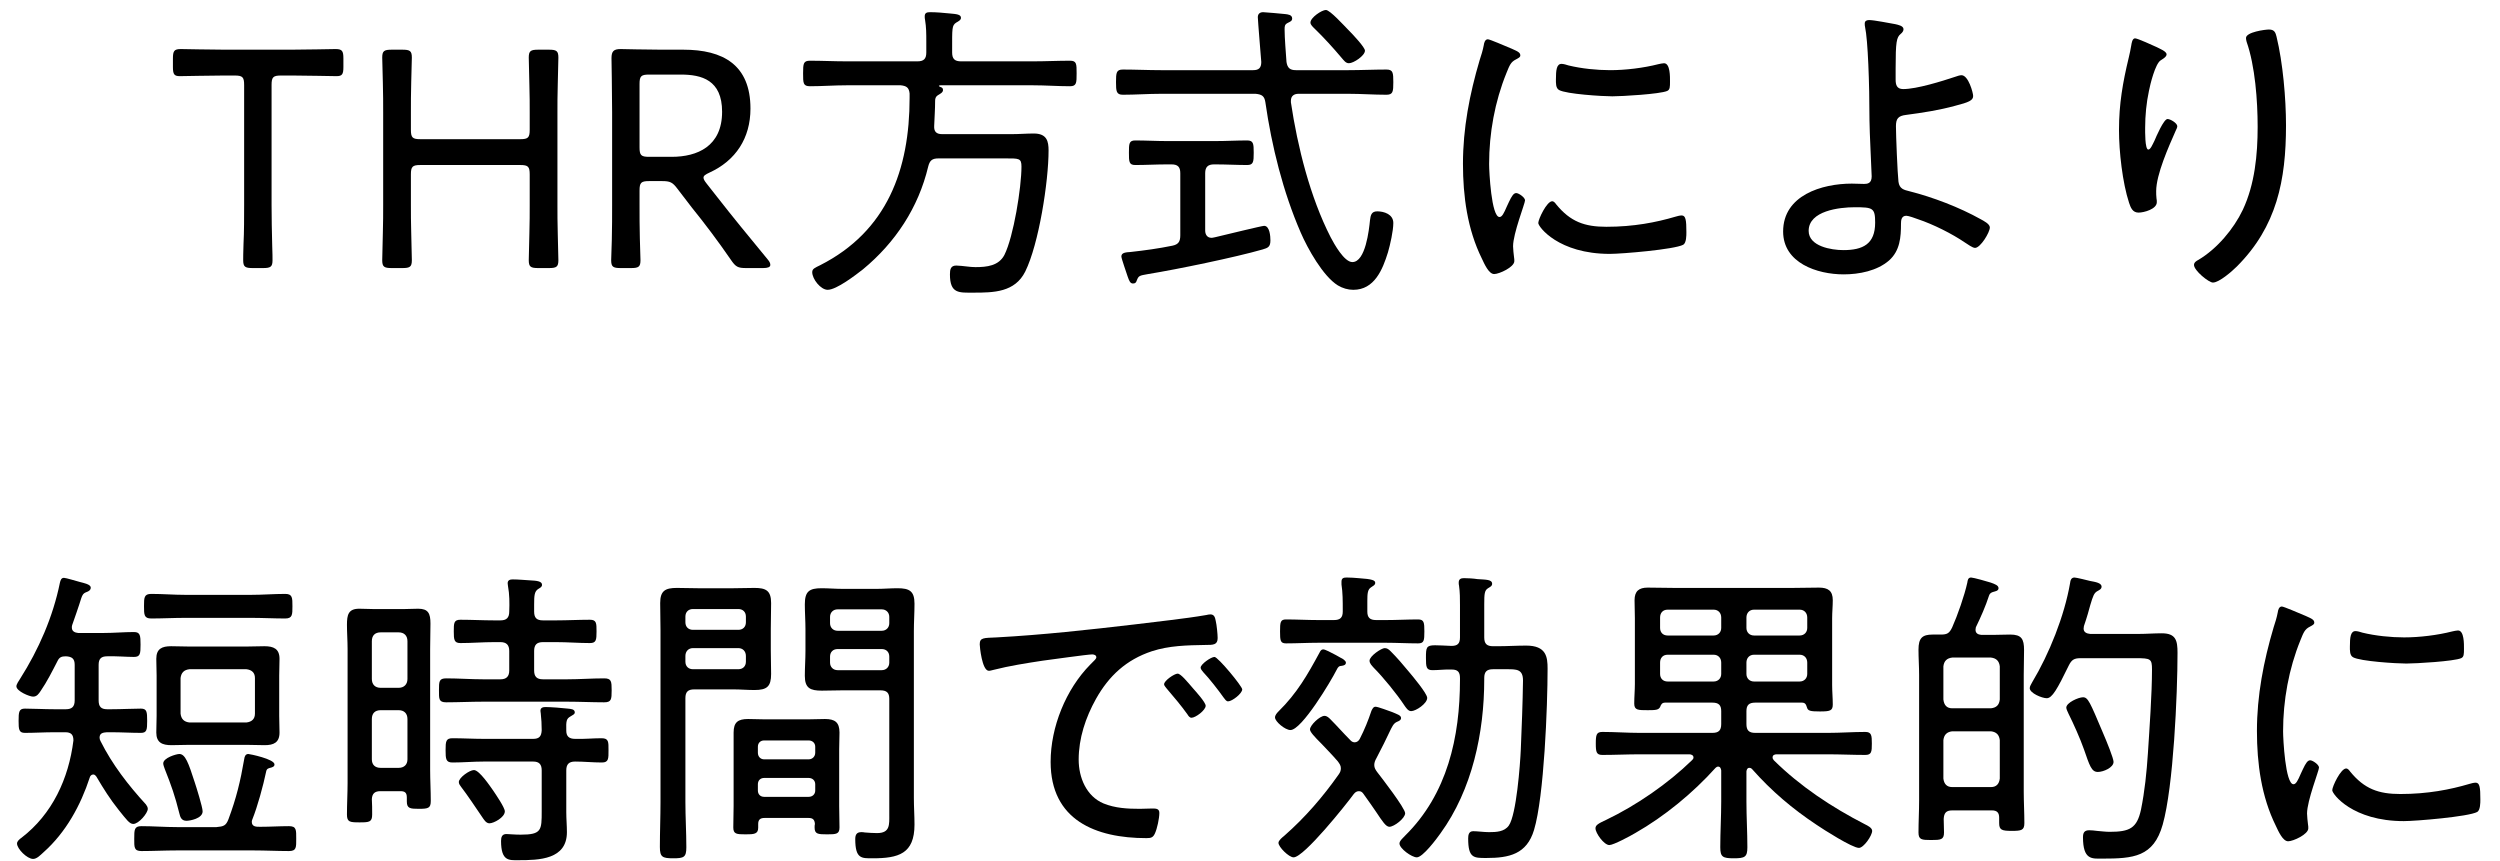
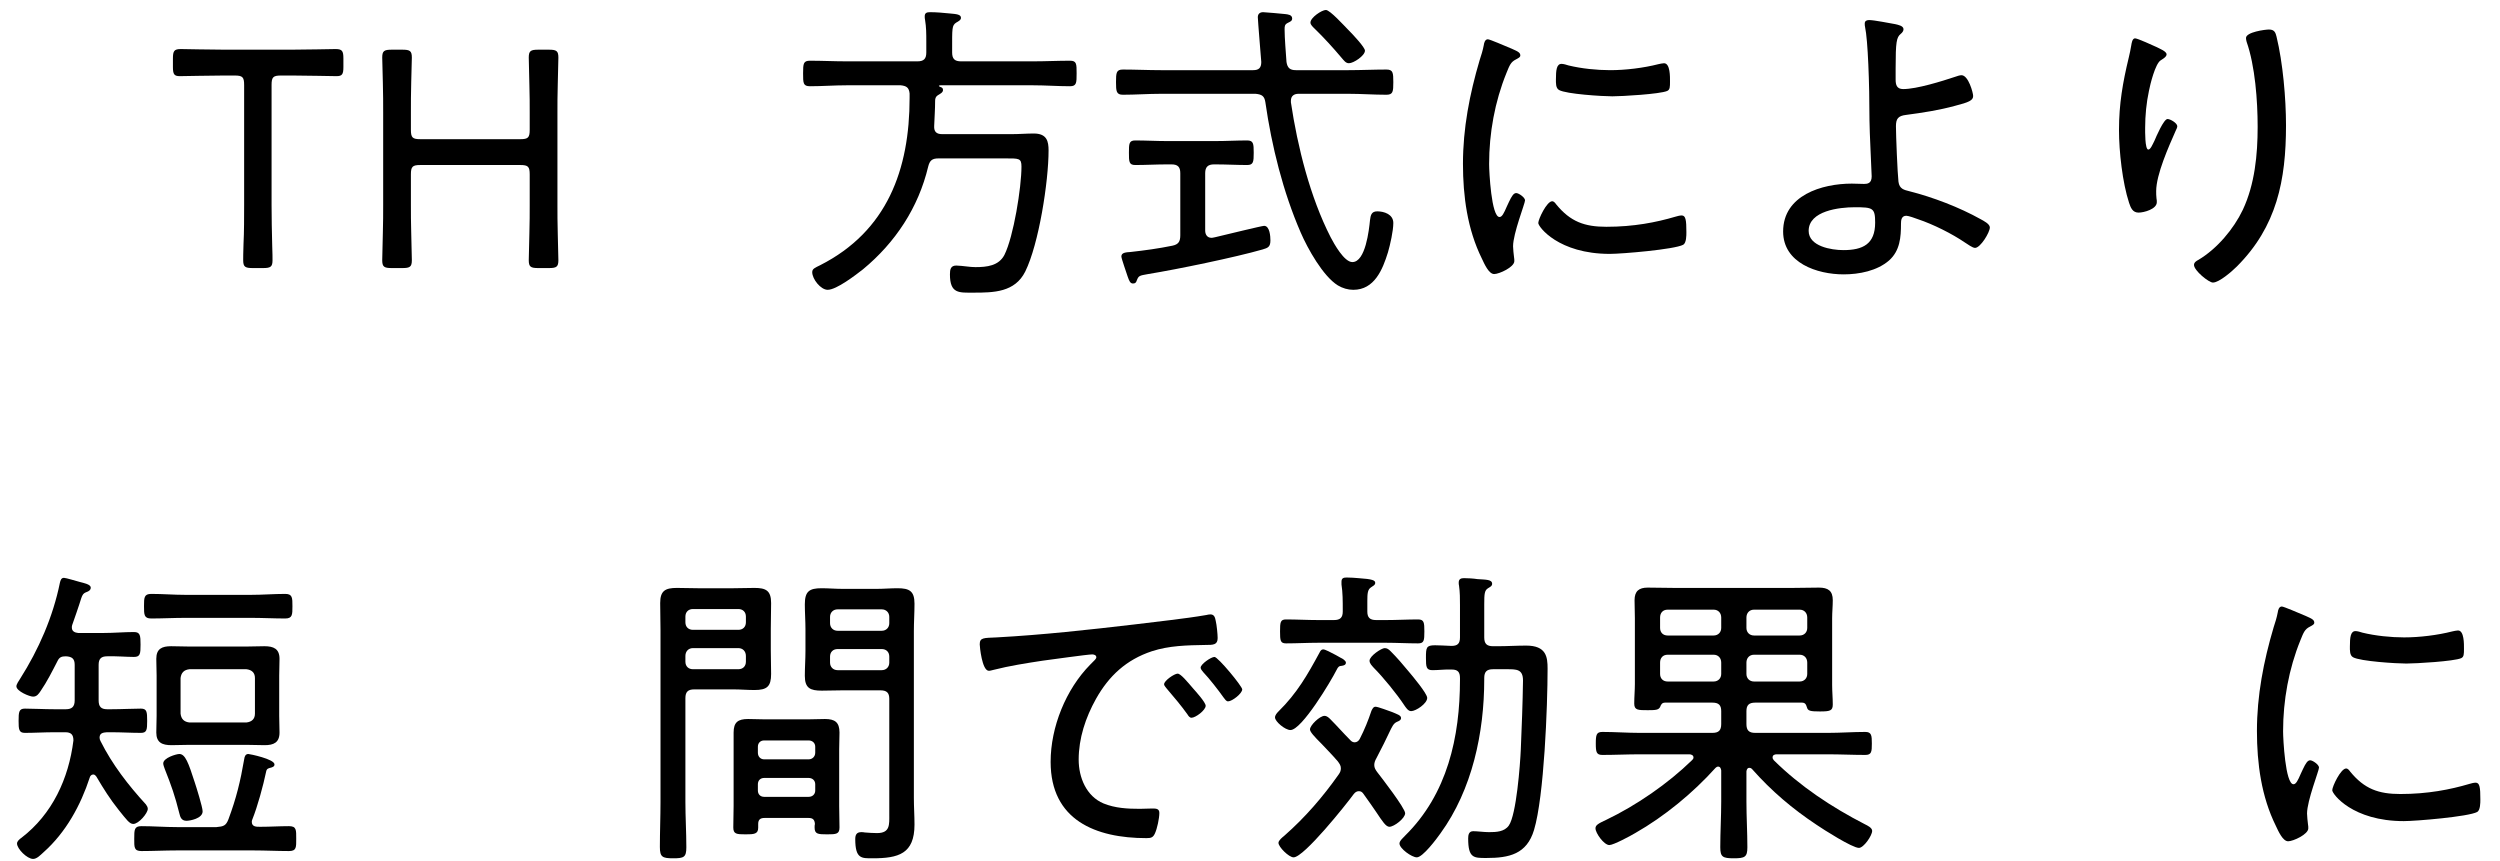
<svg xmlns="http://www.w3.org/2000/svg" width="119" height="41" viewBox="0 0 119 41" fill="none">
  <path d="M111.675 36.58C111.765 36.58 111.825 36.67 111.87 36.73C112.545 37.555 113.22 37.795 114.255 37.795C115.56 37.795 116.625 37.585 117.54 37.315C117.63 37.285 117.765 37.255 117.84 37.255C118.035 37.255 118.065 37.48 118.065 38.05C118.065 38.215 118.065 38.56 117.915 38.65C117.495 38.875 114.99 39.085 114.42 39.085C111.975 39.085 111.015 37.795 111.015 37.615C111.015 37.435 111.42 36.58 111.675 36.58ZM112.125 30.04C112.215 30.04 112.365 30.085 112.455 30.115C113.07 30.265 113.805 30.34 114.435 30.34C115.17 30.34 116.025 30.235 116.73 30.055C116.805 30.04 116.925 30.01 117 30.01C117.3 30.01 117.285 30.67 117.285 30.88C117.285 31.135 117.285 31.27 117.15 31.33C116.805 31.48 114.99 31.585 114.54 31.585C114.075 31.585 112.35 31.48 112.005 31.285C111.84 31.195 111.855 30.94 111.855 30.775C111.855 30.34 111.885 30.04 112.125 30.04ZM109.755 29.32C109.845 29.365 109.92 29.395 109.95 29.41C110.04 29.455 110.16 29.515 110.16 29.635C110.16 29.725 110.085 29.755 109.95 29.83C109.71 29.95 109.65 30.1 109.5 30.475C108.945 31.84 108.675 33.34 108.675 34.81C108.675 35.155 108.78 37.33 109.17 37.33C109.29 37.33 109.38 37.15 109.515 36.835C109.545 36.76 109.59 36.685 109.62 36.61C109.755 36.325 109.845 36.19 109.965 36.19C110.085 36.19 110.385 36.4 110.385 36.535C110.385 36.685 109.815 38.11 109.815 38.725C109.815 38.845 109.845 39.115 109.86 39.235C109.875 39.295 109.875 39.385 109.875 39.43C109.875 39.715 109.155 40.045 108.915 40.045C108.66 40.045 108.45 39.565 108.33 39.31C107.64 37.915 107.43 36.34 107.43 34.795C107.43 33.115 107.745 31.48 108.225 29.86C108.3 29.635 108.375 29.395 108.42 29.155C108.435 29.035 108.48 28.87 108.615 28.87C108.705 28.87 109.395 29.17 109.755 29.32Z" fill="black" />
-   <path d="M100.605 36.265C100.605 36.535 100.125 36.745 99.855 36.745C99.555 36.745 99.465 36.445 99.195 35.665C99.015 35.155 98.7 34.45 98.46 33.97C98.43 33.895 98.355 33.76 98.355 33.685C98.355 33.445 98.94 33.19 99.15 33.19C99.39 33.19 99.48 33.415 100.095 34.87C100.29 35.32 100.605 36.1 100.605 36.265ZM101.67 31.33H99.03C98.73 31.33 98.61 31.405 98.475 31.675C97.92 32.815 97.68 33.235 97.425 33.235C97.2 33.235 96.615 32.995 96.615 32.755C96.615 32.665 96.69 32.56 96.735 32.47C97.545 31.12 98.265 29.32 98.535 27.76C98.55 27.64 98.58 27.49 98.745 27.49C98.835 27.49 99.375 27.625 99.495 27.655C99.735 27.7 100.035 27.745 100.035 27.925C100.035 28.045 99.915 28.09 99.84 28.135C99.675 28.225 99.63 28.36 99.495 28.81C99.435 29.035 99.345 29.365 99.195 29.8C99.195 29.845 99.18 29.875 99.18 29.92C99.18 30.1 99.33 30.16 99.495 30.175H101.805C102.165 30.175 102.525 30.145 102.9 30.145C103.575 30.145 103.65 30.49 103.65 31.075C103.65 33.055 103.455 37.45 102.945 39.25C102.51 40.795 101.55 40.87 100.065 40.87C99.585 40.87 99.15 40.945 99.15 39.85C99.15 39.625 99.225 39.52 99.45 39.52C99.525 39.52 99.735 39.535 99.81 39.55C100.005 39.565 100.23 39.595 100.41 39.595C101.37 39.595 101.715 39.43 101.91 38.545C102.09 37.66 102.18 36.76 102.24 35.86C102.315 34.675 102.435 33.04 102.435 31.87C102.435 31.36 102.375 31.33 101.67 31.33ZM94.77 34.81H92.925C92.67 34.84 92.535 34.975 92.505 35.23V37.06C92.535 37.315 92.67 37.465 92.925 37.465H94.77C95.025 37.465 95.16 37.315 95.19 37.06V35.23C95.16 34.975 95.025 34.84 94.77 34.81ZM92.925 33.715H94.77C95.025 33.685 95.16 33.565 95.19 33.295V31.72C95.16 31.465 95.025 31.33 94.77 31.3H92.925C92.67 31.33 92.535 31.465 92.505 31.72V33.295C92.535 33.565 92.67 33.715 92.925 33.715ZM93.645 27.73C93.66 27.625 93.675 27.49 93.825 27.49C93.93 27.49 94.62 27.685 94.755 27.73C94.965 27.805 95.13 27.865 95.13 28C95.13 28.135 94.95 28.15 94.86 28.18C94.77 28.21 94.71 28.255 94.68 28.345C94.515 28.855 94.29 29.365 94.05 29.86C94.05 29.89 94.035 29.935 94.035 29.98C94.035 30.145 94.155 30.205 94.305 30.22H94.905C95.16 30.22 95.415 30.205 95.685 30.205C96.225 30.205 96.345 30.415 96.345 30.94C96.345 31.33 96.33 31.735 96.33 32.125V37.675C96.33 38.17 96.36 38.68 96.36 39.175C96.36 39.52 96.225 39.55 95.76 39.55C95.28 39.55 95.16 39.505 95.16 39.175V38.92C95.16 38.68 95.055 38.575 94.815 38.575H92.925C92.64 38.575 92.535 38.695 92.52 38.98C92.52 39.19 92.535 39.4 92.535 39.625C92.535 39.97 92.385 39.985 91.92 39.985C91.47 39.985 91.32 39.97 91.32 39.625C91.32 39.115 91.35 38.62 91.35 38.11V32.125C91.35 31.735 91.32 31.33 91.32 30.925C91.32 30.37 91.5 30.205 91.995 30.205H92.385C92.685 30.205 92.79 30.145 92.925 29.86C93.18 29.29 93.51 28.345 93.645 27.73Z" fill="black" />
  <path d="M83.13 31.54V32.08C83.13 32.29 83.28 32.44 83.49 32.44H85.665C85.875 32.44 86.025 32.29 86.025 32.08V31.54C86.025 31.315 85.875 31.165 85.665 31.165H83.49C83.28 31.165 83.13 31.315 83.13 31.54ZM81.57 31.165H79.38C79.155 31.165 79.02 31.315 79.02 31.54V32.08C79.02 32.29 79.155 32.44 79.38 32.44H81.57C81.78 32.44 81.93 32.29 81.93 32.08V31.54C81.93 31.315 81.78 31.165 81.57 31.165ZM83.49 30.25H85.665C85.875 30.25 86.025 30.1 86.025 29.89V29.395C86.025 29.17 85.875 29.02 85.665 29.02H83.49C83.28 29.02 83.13 29.17 83.13 29.395V29.89C83.13 30.1 83.28 30.25 83.49 30.25ZM81.93 29.89V29.395C81.93 29.17 81.78 29.02 81.57 29.02H79.38C79.155 29.02 79.02 29.17 79.02 29.395V29.89C79.02 30.1 79.155 30.25 79.38 30.25H81.57C81.78 30.25 81.93 30.1 81.93 29.89ZM81.51 33.445H79.26C79.11 33.445 79.065 33.535 79.02 33.655C78.945 33.79 78.825 33.805 78.435 33.805C77.97 33.805 77.79 33.805 77.79 33.49C77.79 33.175 77.82 32.86 77.82 32.56V29.425C77.82 29.14 77.805 28.855 77.805 28.57C77.805 28.135 78.015 27.97 78.435 27.97C78.855 27.97 79.275 27.985 79.695 27.985H85.335C85.755 27.985 86.175 27.97 86.58 27.97C87.015 27.97 87.24 28.12 87.24 28.57C87.24 28.855 87.21 29.14 87.21 29.425V32.605C87.21 32.92 87.24 33.22 87.24 33.535C87.24 33.835 87.105 33.865 86.625 33.865C86.16 33.865 86.055 33.835 86.01 33.67C85.965 33.52 85.92 33.445 85.77 33.445H83.55C83.25 33.445 83.13 33.565 83.13 33.85V34.465C83.13 34.765 83.25 34.885 83.55 34.885H87.015C87.6 34.885 88.2 34.84 88.785 34.84C89.085 34.84 89.1 35.005 89.1 35.395C89.1 35.785 89.085 35.935 88.785 35.935C88.2 35.935 87.6 35.905 87.015 35.905H84.57C84.48 35.905 84.375 35.935 84.375 36.055C84.375 36.115 84.405 36.145 84.435 36.19C85.695 37.435 87.195 38.425 88.77 39.235C88.89 39.295 89.115 39.4 89.115 39.55C89.115 39.775 88.71 40.36 88.485 40.36C88.17 40.36 86.805 39.49 86.475 39.265C85.32 38.5 84.315 37.645 83.4 36.61C83.355 36.565 83.325 36.55 83.265 36.55C83.175 36.55 83.145 36.625 83.13 36.715V38.155C83.13 38.875 83.175 39.61 83.175 40.33C83.175 40.795 83.055 40.855 82.53 40.855C82.005 40.855 81.885 40.795 81.885 40.33C81.885 39.61 81.93 38.875 81.93 38.155V36.67C81.915 36.58 81.885 36.49 81.78 36.49C81.735 36.49 81.69 36.52 81.66 36.55C80.58 37.75 79.23 38.86 77.835 39.655C77.61 39.79 76.8 40.225 76.605 40.225C76.35 40.225 75.945 39.655 75.945 39.43C75.945 39.28 76.065 39.205 76.455 39.025C77.895 38.335 79.395 37.3 80.535 36.19C80.58 36.145 80.61 36.115 80.61 36.055C80.61 35.95 80.505 35.905 80.415 35.905H78.045C77.46 35.905 76.875 35.935 76.275 35.935C75.99 35.935 75.96 35.8 75.96 35.395C75.96 34.975 75.99 34.84 76.275 34.84C76.875 34.84 77.46 34.885 78.045 34.885H81.51C81.81 34.885 81.93 34.765 81.93 34.465V33.85C81.93 33.565 81.81 33.445 81.51 33.445Z" fill="black" />
  <path d="M67.935 33.22C67.935 33.49 67.395 33.85 67.17 33.85C67.02 33.85 66.915 33.67 66.84 33.565C66.495 33.04 65.835 32.23 65.385 31.78C65.31 31.69 65.19 31.585 65.19 31.45C65.19 31.225 65.76 30.85 65.91 30.85C66.03 30.85 66.105 30.91 66.195 31C66.495 31.3 66.78 31.63 67.05 31.96C67.215 32.155 67.935 33.01 67.935 33.22ZM64.065 31.54C64.065 31.645 63.975 31.675 63.885 31.69C63.735 31.705 63.705 31.72 63.615 31.9C63.36 32.41 61.965 34.75 61.425 34.75C61.17 34.75 60.69 34.345 60.69 34.15C60.69 34.045 60.78 33.94 60.855 33.865C61.74 32.995 62.235 32.125 62.82 31.045C62.85 30.985 62.895 30.91 62.985 30.91C63.075 30.91 63.36 31.06 63.585 31.18C63.69 31.24 63.78 31.285 63.825 31.315C63.9 31.345 64.065 31.45 64.065 31.54ZM65.505 29.515H65.97C66.48 29.515 66.99 29.485 67.5 29.485C67.785 29.485 67.8 29.635 67.8 30.055C67.8 30.49 67.785 30.625 67.5 30.625C66.99 30.625 66.48 30.595 65.97 30.595H62.76C62.235 30.595 61.725 30.625 61.215 30.625C60.945 30.625 60.93 30.49 60.93 30.055C60.93 29.62 60.945 29.485 61.215 29.485C61.725 29.485 62.235 29.515 62.76 29.515H63.495C63.795 29.515 63.915 29.395 63.915 29.11V29.005C63.915 28.615 63.915 28.21 63.855 27.82V27.685C63.855 27.505 63.975 27.49 64.11 27.49C64.275 27.49 64.5 27.505 64.665 27.52C65.34 27.565 65.46 27.625 65.46 27.745C65.46 27.85 65.37 27.88 65.265 27.955C65.1 28.06 65.085 28.24 65.085 28.615V29.11C65.085 29.395 65.205 29.515 65.505 29.515ZM65.52 36.085C65.46 36.19 65.415 36.295 65.415 36.415C65.415 36.55 65.475 36.64 65.55 36.745C65.76 37.015 66.885 38.47 66.885 38.71C66.885 38.95 66.36 39.355 66.135 39.355C65.97 39.355 65.805 39.1 65.505 38.65C65.34 38.41 65.145 38.125 64.905 37.795C64.845 37.705 64.785 37.66 64.68 37.66C64.575 37.66 64.5 37.72 64.44 37.795C64.08 38.29 62.07 40.81 61.575 40.81C61.35 40.81 60.855 40.315 60.855 40.12C60.855 40 61.05 39.85 61.14 39.775C62.13 38.905 62.97 37.93 63.72 36.865C63.795 36.76 63.825 36.685 63.825 36.565C63.825 36.43 63.75 36.34 63.675 36.235C63.39 35.905 63.12 35.635 62.91 35.41C62.565 35.065 62.355 34.84 62.355 34.72C62.355 34.525 62.82 34.075 63.045 34.075C63.165 34.075 63.255 34.165 63.33 34.24C63.645 34.555 63.945 34.9 64.26 35.215C64.32 35.29 64.395 35.335 64.485 35.335C64.59 35.335 64.68 35.26 64.725 35.17C64.95 34.735 65.13 34.285 65.28 33.835C65.325 33.745 65.37 33.64 65.475 33.64C65.595 33.64 66.135 33.85 66.27 33.895C66.51 34 66.69 34.045 66.69 34.18C66.69 34.285 66.57 34.33 66.495 34.36C66.33 34.435 66.27 34.57 66.105 34.915C65.985 35.17 65.805 35.545 65.52 36.085ZM71.73 31.855H71.07C70.77 31.855 70.65 31.975 70.65 32.275V32.335C70.65 34.87 70.08 37.585 68.565 39.67C68.385 39.925 67.725 40.81 67.44 40.81C67.2 40.81 66.615 40.39 66.615 40.15C66.615 40.015 66.81 39.865 66.885 39.775C68.895 37.795 69.495 35.08 69.495 32.35V32.275C69.495 31.99 69.39 31.87 69.105 31.87C68.805 31.855 68.49 31.9 68.19 31.9C67.89 31.9 67.875 31.75 67.875 31.315C67.875 30.82 67.89 30.715 68.31 30.715C68.49 30.715 68.745 30.73 69.09 30.745C69.375 30.745 69.495 30.64 69.495 30.34V28.81C69.495 28.495 69.495 28.195 69.45 27.88C69.435 27.835 69.435 27.775 69.435 27.73C69.435 27.55 69.555 27.52 69.69 27.52C69.855 27.52 70.14 27.535 70.32 27.565C70.74 27.595 71.025 27.58 71.025 27.79C71.025 27.895 70.95 27.925 70.83 28C70.665 28.105 70.65 28.255 70.65 28.765V30.34C70.65 30.64 70.77 30.76 71.07 30.76H71.295C71.745 30.76 72.195 30.73 72.645 30.73C73.605 30.73 73.665 31.27 73.665 31.825C73.665 33.61 73.5 37.915 73.02 39.505C72.675 40.66 71.835 40.84 70.755 40.84C70.155 40.84 69.885 40.855 69.885 39.91C69.885 39.745 69.915 39.565 70.125 39.565C70.32 39.565 70.635 39.61 70.875 39.61C71.22 39.61 71.61 39.595 71.82 39.295C72.18 38.785 72.36 36.385 72.39 35.68C72.435 34.585 72.48 33.49 72.495 32.395C72.495 31.855 72.195 31.855 71.73 31.855Z" fill="black" />
  <path d="M46.635 30.67C46.635 30.34 46.83 30.37 47.445 30.34C49.635 30.22 51.81 29.98 53.985 29.725C55.05 29.59 56.385 29.455 57.42 29.275C57.48 29.26 57.555 29.245 57.615 29.245C57.81 29.245 57.84 29.41 57.87 29.56C57.915 29.74 57.96 30.19 57.96 30.37C57.96 30.7 57.75 30.7 57.375 30.7C56.505 30.715 55.65 30.73 54.825 31C53.61 31.405 52.785 32.17 52.17 33.265C51.675 34.15 51.345 35.14 51.345 36.16C51.345 37 51.705 37.9 52.53 38.245C53.085 38.47 53.67 38.5 54.255 38.5C54.45 38.5 54.66 38.485 54.84 38.485C55.02 38.485 55.185 38.485 55.185 38.695C55.185 38.95 55.08 39.445 54.975 39.67C54.885 39.865 54.795 39.895 54.57 39.895C52.155 39.895 50.01 39.04 50.01 36.265C50.01 34.615 50.73 32.815 51.9 31.63C52.11 31.42 52.185 31.36 52.185 31.285C52.185 31.18 52.065 31.15 51.99 31.15C51.765 31.15 49.98 31.405 49.62 31.45C48.84 31.57 48.06 31.69 47.295 31.885C47.22 31.9 47.145 31.93 47.07 31.93C46.74 31.93 46.635 30.76 46.635 30.67ZM57.81 31.27C57.975 31.27 59.13 32.665 59.13 32.815C59.13 33.01 58.65 33.385 58.455 33.385C58.365 33.385 58.305 33.28 58.245 33.205C57.99 32.845 57.57 32.305 57.27 31.99C57.225 31.93 57.15 31.855 57.15 31.78C57.15 31.615 57.645 31.27 57.81 31.27ZM56.055 32.065C56.205 32.065 56.52 32.455 56.805 32.785C56.91 32.905 57.39 33.43 57.39 33.595C57.39 33.805 56.91 34.165 56.715 34.165C56.625 34.165 56.565 34.075 56.52 34C56.22 33.58 55.875 33.175 55.53 32.77C55.5 32.725 55.41 32.635 55.41 32.575C55.41 32.395 55.905 32.065 56.055 32.065Z" fill="black" />
  <path d="M39.51 31.255V31.54C39.51 31.75 39.66 31.9 39.87 31.9H41.97C42.18 31.9 42.33 31.75 42.33 31.54V31.255C42.33 31.03 42.18 30.895 41.97 30.895H39.87C39.66 30.895 39.51 31.03 39.51 31.255ZM41.97 29.005H39.87C39.66 29.005 39.51 29.155 39.51 29.365V29.665C39.51 29.875 39.66 30.025 39.87 30.025H41.97C42.18 30.025 42.33 29.875 42.33 29.665V29.365C42.33 29.155 42.18 29.005 41.97 29.005ZM41.91 32.86H40.095C39.765 32.86 39.45 32.875 39.12 32.875C38.565 32.875 38.31 32.755 38.31 32.17C38.31 31.765 38.34 31.375 38.34 30.985V29.95C38.34 29.56 38.31 29.155 38.31 28.765C38.31 28.15 38.52 28 39.105 28C39.435 28 39.765 28.03 40.095 28.03H41.745C42.075 28.03 42.39 28 42.72 28C43.29 28 43.53 28.135 43.53 28.735C43.53 29.17 43.5 29.605 43.5 30.04V37.99C43.5 38.41 43.53 38.83 43.53 39.25C43.53 40.645 42.765 40.855 41.535 40.855C41.01 40.855 40.71 40.885 40.71 39.94C40.71 39.745 40.77 39.61 40.995 39.61C41.04 39.61 41.115 39.61 41.16 39.625C41.34 39.64 41.565 39.655 41.745 39.655C42.375 39.655 42.33 39.25 42.33 38.77V33.265C42.33 32.98 42.21 32.86 41.91 32.86ZM32.625 31.225V31.495C32.625 31.72 32.775 31.855 32.985 31.855H35.145C35.355 31.855 35.505 31.72 35.505 31.495V31.225C35.505 31 35.355 30.85 35.145 30.85H32.985C32.775 30.85 32.625 31 32.625 31.225ZM35.145 28.99H32.985C32.775 28.99 32.625 29.125 32.625 29.35V29.62C32.625 29.845 32.775 29.98 32.985 29.98H35.145C35.355 29.98 35.505 29.845 35.505 29.62V29.35C35.505 29.125 35.355 28.99 35.145 28.99ZM32.625 33.235V38.17C32.625 38.89 32.67 39.61 32.67 40.33C32.67 40.81 32.55 40.855 32.04 40.855C31.53 40.855 31.41 40.795 31.41 40.315C31.41 39.595 31.44 38.89 31.44 38.17V30.01C31.44 29.575 31.425 29.14 31.425 28.705C31.425 28.12 31.665 27.985 32.22 27.985C32.55 27.985 32.88 28 33.21 28H34.92C35.25 28 35.58 27.985 35.91 27.985C36.45 27.985 36.705 28.105 36.705 28.705C36.705 29.11 36.69 29.515 36.69 29.935V30.94C36.69 31.33 36.705 31.705 36.705 32.08C36.705 32.68 36.51 32.845 35.91 32.845C35.58 32.845 35.25 32.815 34.92 32.815H33.045C32.745 32.815 32.625 32.935 32.625 33.235ZM36.075 37.33V37.63C36.075 37.81 36.195 37.93 36.375 37.93H38.49C38.67 37.93 38.805 37.81 38.805 37.63V37.33C38.805 37.15 38.67 37.03 38.49 37.03H36.375C36.195 37.03 36.075 37.15 36.075 37.33ZM36.375 36.145H38.49C38.67 36.145 38.805 36.01 38.805 35.83V35.545C38.805 35.365 38.67 35.245 38.49 35.245H36.375C36.195 35.245 36.075 35.365 36.075 35.545V35.83C36.075 36.01 36.195 36.145 36.375 36.145ZM38.49 38.935H36.39C36.195 38.935 36.09 39.01 36.09 39.22V39.4C36.09 39.7 35.895 39.715 35.49 39.715C35.055 39.715 34.905 39.7 34.905 39.385C34.905 39.04 34.92 38.695 34.92 38.365V34.87C34.92 34.375 35.13 34.225 35.61 34.225C35.865 34.225 36.105 34.24 36.36 34.24H38.505C38.76 34.24 39.015 34.225 39.27 34.225C39.735 34.225 39.96 34.375 39.96 34.87C39.96 35.14 39.945 35.395 39.945 35.665V38.365C39.945 38.695 39.96 39.04 39.96 39.385C39.96 39.7 39.81 39.715 39.375 39.715C38.925 39.715 38.775 39.7 38.775 39.385C38.775 39.325 38.775 39.265 38.79 39.22C38.775 39.01 38.685 38.935 38.49 38.935Z" fill="black" />
-   <path d="M24.03 38.62C24.03 38.905 23.505 39.19 23.295 39.19C23.13 39.19 23.025 38.995 22.95 38.89C22.665 38.47 22.245 37.84 21.945 37.45C21.9 37.39 21.84 37.315 21.84 37.225C21.84 37.015 22.35 36.655 22.56 36.655C22.815 36.655 23.325 37.42 23.475 37.63C23.595 37.81 24.03 38.44 24.03 38.62ZM26.955 34.78C26.955 35.05 27.09 35.17 27.375 35.17C27.795 35.185 28.215 35.14 28.635 35.14C28.98 35.14 28.965 35.32 28.965 35.71C28.965 36.1 28.98 36.295 28.65 36.295C28.23 36.295 27.795 36.25 27.375 36.25C27.075 36.25 26.955 36.385 26.955 36.67V38.665C26.955 38.98 26.985 39.295 26.985 39.61C26.985 40.915 25.665 40.945 24.675 40.945C24.24 40.945 23.85 41.005 23.85 40.03C23.85 39.85 23.895 39.7 24.105 39.7C24.21 39.7 24.48 39.73 24.78 39.73C25.785 39.73 25.785 39.52 25.785 38.605V36.67C25.785 36.385 25.665 36.25 25.38 36.25H23.025C22.53 36.25 22.035 36.295 21.54 36.295C21.225 36.295 21.21 36.13 21.21 35.71C21.21 35.29 21.225 35.14 21.54 35.14C22.035 35.14 22.53 35.17 23.025 35.17H25.38C25.665 35.17 25.77 35.05 25.785 34.765C25.785 34.48 25.77 34.225 25.74 33.955C25.74 33.925 25.725 33.88 25.725 33.835C25.725 33.685 25.845 33.655 25.965 33.655C26.205 33.655 26.79 33.7 27.03 33.73C27.15 33.745 27.36 33.745 27.36 33.91C27.36 34 27.27 34.03 27.15 34.105C26.97 34.21 26.94 34.3 26.955 34.78ZM25.425 28.78V29.11C25.425 29.41 25.545 29.53 25.845 29.53H26.475C27.015 29.53 27.54 29.5 28.08 29.5C28.395 29.5 28.395 29.665 28.395 30.055C28.395 30.46 28.38 30.61 28.08 30.61C27.54 30.61 27.015 30.565 26.475 30.565H25.845C25.545 30.565 25.425 30.7 25.425 30.985V31.915C25.425 32.2 25.545 32.335 25.845 32.335H27C27.585 32.335 28.17 32.29 28.755 32.29C29.1 32.29 29.115 32.425 29.115 32.86C29.115 33.295 29.1 33.43 28.755 33.43C28.17 33.43 27.585 33.4 27 33.4H22.995C22.41 33.4 21.825 33.43 21.24 33.43C20.88 33.43 20.895 33.265 20.895 32.86C20.895 32.44 20.895 32.29 21.24 32.29C21.825 32.29 22.41 32.335 22.995 32.335H23.82C24.105 32.335 24.24 32.2 24.24 31.915V30.985C24.24 30.7 24.105 30.565 23.82 30.565H23.52C22.98 30.565 22.455 30.61 21.915 30.61C21.615 30.61 21.6 30.445 21.6 30.055C21.6 29.665 21.6 29.5 21.915 29.5C22.455 29.5 22.98 29.53 23.52 29.53H23.82C24.105 29.53 24.24 29.41 24.24 29.11C24.255 28.705 24.255 28.3 24.18 27.895C24.18 27.865 24.165 27.805 24.165 27.76C24.165 27.61 24.285 27.58 24.405 27.58C24.675 27.58 24.96 27.61 25.23 27.625C25.56 27.64 25.8 27.67 25.8 27.835C25.8 27.94 25.725 27.97 25.605 28.045C25.44 28.165 25.425 28.345 25.425 28.78ZM18.975 33.805H18.12C17.85 33.805 17.7 33.955 17.7 34.225V36.145C17.7 36.4 17.85 36.55 18.12 36.55H18.975C19.23 36.55 19.395 36.4 19.395 36.145V34.225C19.395 33.955 19.23 33.805 18.975 33.805ZM18.12 32.74H18.975C19.23 32.74 19.395 32.575 19.395 32.32V30.52C19.395 30.25 19.23 30.1 18.975 30.1H18.12C17.85 30.1 17.7 30.25 17.7 30.52V32.32C17.7 32.575 17.85 32.74 18.12 32.74ZM19.065 37.66H18.105C17.85 37.66 17.715 37.765 17.7 38.035C17.715 38.275 17.715 38.515 17.715 38.77C17.715 39.13 17.58 39.145 17.115 39.145C16.65 39.145 16.515 39.13 16.515 38.77C16.515 38.275 16.545 37.765 16.545 37.27V30.895C16.545 30.505 16.515 30.115 16.515 29.74C16.515 29.275 16.575 28.975 17.1 28.975C17.31 28.975 17.52 28.99 17.73 28.99H19.29C19.485 28.99 19.695 28.975 19.905 28.975C20.385 28.975 20.49 29.2 20.49 29.68C20.49 30.085 20.475 30.49 20.475 30.895V36.64C20.475 37.135 20.505 37.63 20.505 38.125C20.505 38.47 20.385 38.5 19.935 38.5C19.53 38.5 19.365 38.485 19.365 38.155V37.96C19.365 37.735 19.275 37.66 19.065 37.66Z" fill="black" />
  <path d="M9.645 38.62C9.645 38.965 9.03 39.07 8.88 39.07C8.64 39.07 8.58 38.905 8.535 38.71C8.325 37.87 8.16 37.405 7.845 36.61C7.815 36.52 7.77 36.415 7.77 36.34C7.77 36.07 8.4 35.89 8.535 35.89C8.82 35.89 8.97 36.31 9.27 37.24C9.345 37.465 9.645 38.425 9.645 38.62ZM11.955 29.41H8.82C8.28 29.41 7.74 29.44 7.2 29.44C6.855 29.44 6.855 29.26 6.855 28.855C6.855 28.45 6.855 28.27 7.2 28.27C7.74 28.27 8.28 28.315 8.82 28.315H11.955C12.495 28.315 13.035 28.27 13.575 28.27C13.92 28.27 13.92 28.45 13.92 28.855C13.92 29.26 13.92 29.44 13.575 29.44C13.035 29.44 12.495 29.41 11.955 29.41ZM12.135 33.97V32.275C12.135 32.02 11.985 31.885 11.73 31.855H9.015C8.76 31.885 8.625 32.02 8.595 32.275V33.97C8.625 34.225 8.76 34.36 9.015 34.39H11.73C11.985 34.36 12.135 34.225 12.135 33.97ZM13.29 32.155V34.075C13.29 34.33 13.305 34.6 13.305 34.87C13.305 35.35 13.02 35.47 12.6 35.47C12.315 35.47 12.03 35.455 11.745 35.455H9C8.715 35.455 8.43 35.47 8.16 35.47C7.725 35.47 7.44 35.35 7.44 34.87C7.44 34.6 7.455 34.33 7.455 34.075V32.155C7.455 31.9 7.44 31.63 7.44 31.36C7.44 30.88 7.71 30.76 8.145 30.76C8.43 30.76 8.715 30.775 9 30.775H11.745C12.015 30.775 12.3 30.76 12.585 30.76C13.02 30.76 13.305 30.88 13.305 31.36C13.305 31.63 13.29 31.9 13.29 32.155ZM11.625 36.13C11.64 36.01 11.685 35.89 11.82 35.89C11.88 35.89 13.065 36.13 13.065 36.385C13.065 36.49 12.99 36.505 12.915 36.535C12.795 36.565 12.705 36.58 12.675 36.7C12.525 37.42 12.255 38.395 12.015 38.995C12 39.025 11.985 39.07 11.985 39.115C11.985 39.355 12.195 39.355 12.36 39.355H12.42C12.855 39.355 13.305 39.325 13.755 39.325C14.115 39.325 14.1 39.505 14.1 39.925C14.1 40.33 14.115 40.51 13.755 40.51C13.2 40.51 12.63 40.48 12.075 40.48H8.415C7.845 40.48 7.29 40.51 6.735 40.51C6.375 40.51 6.39 40.33 6.39 39.925C6.39 39.49 6.39 39.325 6.735 39.325C7.29 39.325 7.845 39.37 8.415 39.37H10.305C10.635 39.34 10.755 39.31 10.875 38.995C11.25 37.99 11.445 37.18 11.625 36.13ZM3.435 29.755C3.42 29.8 3.42 29.83 3.42 29.875C3.42 30.055 3.57 30.115 3.72 30.13H4.92C5.415 30.13 5.91 30.085 6.375 30.085C6.675 30.085 6.69 30.25 6.69 30.685C6.69 31.12 6.675 31.27 6.375 31.27C6.015 31.27 5.505 31.225 5.1 31.24C4.815 31.24 4.695 31.36 4.695 31.645V33.34C4.695 33.64 4.815 33.76 5.1 33.76H5.31C5.79 33.76 6.315 33.73 6.705 33.73C6.99 33.73 7.005 33.88 7.005 34.315C7.005 34.735 6.99 34.885 6.705 34.885C6.24 34.885 5.775 34.855 5.31 34.855H5.085C4.92 34.87 4.74 34.885 4.74 35.11C4.74 35.17 4.755 35.215 4.785 35.275C5.34 36.385 6.105 37.375 6.945 38.29C6.99 38.35 7.035 38.425 7.035 38.5C7.035 38.71 6.6 39.22 6.345 39.22C6.165 39.22 6.03 39.025 5.655 38.56C5.235 38.035 4.935 37.555 4.59 36.97C4.545 36.91 4.5 36.865 4.44 36.865C4.35 36.865 4.29 36.94 4.275 37C3.84 38.335 3.135 39.625 2.07 40.57C1.92 40.705 1.755 40.885 1.575 40.885C1.29 40.885 0.81 40.405 0.81 40.15C0.81 40.045 0.93 39.94 1.02 39.88C2.49 38.755 3.27 37.06 3.495 35.245C3.495 34.96 3.375 34.855 3.105 34.855H2.58C2.115 34.855 1.65 34.885 1.185 34.885C0.9 34.885 0.885 34.72 0.885 34.315C0.885 33.895 0.9 33.73 1.185 33.73C1.575 33.73 2.1 33.76 2.58 33.76H3.135C3.42 33.76 3.555 33.64 3.555 33.34V31.645C3.555 31.36 3.435 31.255 3.135 31.24C2.925 31.24 2.82 31.285 2.73 31.48C2.49 31.945 2.235 32.455 1.935 32.89C1.845 33.025 1.755 33.16 1.575 33.16C1.41 33.16 0.78 32.905 0.78 32.665C0.78 32.575 0.9 32.395 0.96 32.305C1.845 30.91 2.52 29.365 2.85 27.745C2.88 27.625 2.91 27.505 3.045 27.505C3.135 27.505 3.675 27.67 3.795 27.7C4.02 27.76 4.32 27.82 4.32 27.97C4.32 28.09 4.215 28.15 4.125 28.18C3.93 28.255 3.915 28.315 3.78 28.75C3.705 28.975 3.6 29.29 3.435 29.755Z" fill="black" />
  <path d="M108.004 1.405C108.289 1.405 108.319 1.585 108.364 1.75C108.664 2.98 108.814 4.69 108.814 5.965C108.814 8.575 108.379 10.78 106.474 12.685C106.249 12.91 105.634 13.45 105.334 13.45C105.139 13.45 104.434 12.88 104.434 12.61C104.434 12.49 104.554 12.415 104.644 12.37C105.529 11.845 106.324 10.9 106.759 9.985C107.329 8.77 107.464 7.36 107.464 6.04C107.464 4.795 107.344 3.145 106.939 1.99C106.924 1.93 106.909 1.87 106.909 1.81C106.909 1.525 107.824 1.405 108.004 1.405ZM101.629 1.825C101.749 1.825 102.499 2.17 102.664 2.245C102.799 2.32 103.129 2.44 103.129 2.59C103.129 2.71 102.934 2.815 102.844 2.875C102.589 3.04 102.349 4.015 102.289 4.33C102.169 4.885 102.109 5.5 102.109 6.085C102.109 6.22 102.094 7.12 102.259 7.12C102.364 7.12 102.454 6.895 102.559 6.685C102.634 6.505 102.994 5.665 103.174 5.665C103.309 5.665 103.639 5.86 103.639 6.01C103.639 6.07 103.594 6.16 103.564 6.22C103.234 6.97 102.634 8.305 102.634 9.1C102.634 9.205 102.634 9.325 102.649 9.445C102.664 9.49 102.664 9.58 102.664 9.625C102.664 9.955 102.049 10.12 101.794 10.12C101.509 10.12 101.419 9.88 101.344 9.655C101.029 8.695 100.864 7.21 100.864 6.19C100.864 4.945 101.044 3.925 101.329 2.74C101.374 2.545 101.419 2.35 101.449 2.155C101.464 2.065 101.494 1.825 101.629 1.825Z" fill="black" />
  <path d="M88.282 9.865C87.562 9.865 86.092 10.03 86.092 10.99C86.092 11.725 87.172 11.905 87.742 11.905C88.672 11.905 89.257 11.62 89.257 10.6C89.257 9.895 89.152 9.865 88.282 9.865ZM88.972 0.955C89.212 0.955 89.947 1.105 90.217 1.15C90.337 1.18 90.607 1.225 90.607 1.39C90.607 1.48 90.547 1.555 90.472 1.615C90.277 1.78 90.232 1.975 90.232 3.265V3.79C90.232 4.045 90.292 4.24 90.592 4.24C91.237 4.24 92.437 3.865 93.067 3.655C93.157 3.625 93.277 3.58 93.367 3.58C93.697 3.58 93.922 4.42 93.922 4.57C93.922 4.78 93.712 4.87 93.067 5.035C92.302 5.245 91.522 5.365 90.727 5.47C90.352 5.515 90.247 5.65 90.247 6.01C90.247 6.445 90.322 8.275 90.367 8.65C90.412 8.995 90.637 9.04 90.877 9.1C92.002 9.385 93.262 9.865 94.282 10.435C94.417 10.51 94.717 10.66 94.717 10.825C94.717 11.065 94.267 11.8 94.012 11.8C93.892 11.8 93.652 11.62 93.532 11.545C92.917 11.125 92.017 10.675 91.297 10.435C91.177 10.39 90.847 10.27 90.742 10.27C90.502 10.27 90.487 10.495 90.487 10.645C90.487 11.29 90.442 11.935 89.917 12.4C89.347 12.895 88.492 13.06 87.757 13.06C86.497 13.06 84.877 12.52 84.877 11.02C84.877 9.295 86.722 8.74 88.147 8.74C88.342 8.74 88.537 8.755 88.732 8.755C88.897 8.755 89.092 8.725 89.092 8.395C89.092 8.245 88.987 6.22 88.987 5.725C88.987 3.955 88.912 1.9 88.777 1.285C88.762 1.24 88.762 1.165 88.762 1.12C88.762 0.985 88.867 0.955 88.972 0.955Z" fill="black" />
  <path d="M73.882 9.58C73.972 9.58 74.032 9.67 74.077 9.73C74.752 10.555 75.427 10.795 76.462 10.795C77.767 10.795 78.832 10.585 79.747 10.315C79.837 10.285 79.972 10.255 80.047 10.255C80.242 10.255 80.272 10.48 80.272 11.05C80.272 11.215 80.272 11.56 80.122 11.65C79.702 11.875 77.197 12.085 76.627 12.085C74.182 12.085 73.222 10.795 73.222 10.615C73.222 10.435 73.627 9.58 73.882 9.58ZM74.332 3.04C74.422 3.04 74.572 3.085 74.662 3.115C75.277 3.265 76.012 3.34 76.642 3.34C77.377 3.34 78.232 3.235 78.937 3.055C79.012 3.04 79.132 3.01 79.207 3.01C79.507 3.01 79.492 3.67 79.492 3.88C79.492 4.135 79.492 4.27 79.357 4.33C79.012 4.48 77.197 4.585 76.747 4.585C76.282 4.585 74.557 4.48 74.212 4.285C74.047 4.195 74.062 3.94 74.062 3.775C74.062 3.34 74.092 3.04 74.332 3.04ZM71.962 2.32C72.052 2.365 72.127 2.395 72.157 2.41C72.247 2.455 72.367 2.515 72.367 2.635C72.367 2.725 72.292 2.755 72.157 2.83C71.917 2.95 71.857 3.1 71.707 3.475C71.152 4.84 70.882 6.34 70.882 7.81C70.882 8.155 70.987 10.33 71.377 10.33C71.497 10.33 71.587 10.15 71.722 9.835C71.752 9.76 71.797 9.685 71.827 9.61C71.962 9.325 72.052 9.19 72.172 9.19C72.292 9.19 72.592 9.4 72.592 9.535C72.592 9.685 72.022 11.11 72.022 11.725C72.022 11.845 72.052 12.115 72.067 12.235C72.082 12.295 72.082 12.385 72.082 12.43C72.082 12.715 71.362 13.045 71.122 13.045C70.867 13.045 70.657 12.565 70.537 12.31C69.847 10.915 69.637 9.34 69.637 7.795C69.637 6.115 69.952 4.48 70.432 2.86C70.507 2.635 70.582 2.395 70.627 2.155C70.642 2.035 70.687 1.87 70.822 1.87C70.912 1.87 71.602 2.17 71.962 2.32Z" fill="black" />
  <path d="M64.972 2.41C64.972 2.65 64.432 3.01 64.207 3.01C64.057 3.01 63.967 2.875 63.862 2.755C63.457 2.275 63.022 1.795 62.572 1.36C62.497 1.285 62.377 1.18 62.377 1.075C62.377 0.835 62.917 0.475 63.112 0.475C63.307 0.475 63.982 1.225 64.162 1.405C64.447 1.69 64.972 2.26 64.972 2.41ZM57.367 8.245V10.975C57.367 11.155 57.457 11.32 57.667 11.32C57.742 11.32 57.817 11.29 57.847 11.29C58.417 11.155 60.067 10.75 60.172 10.75C60.442 10.75 60.472 11.26 60.472 11.44C60.472 11.755 60.352 11.8 60.097 11.875C58.792 12.25 56.032 12.82 54.652 13.045C54.232 13.12 54.202 13.12 54.112 13.345C54.082 13.435 54.052 13.495 53.932 13.495C53.797 13.495 53.752 13.375 53.677 13.165C53.632 13.015 53.377 12.31 53.377 12.205C53.377 12.01 53.632 12.01 53.812 11.995C54.487 11.92 55.147 11.83 55.807 11.695C56.092 11.635 56.182 11.5 56.182 11.2V8.245C56.182 7.945 56.062 7.825 55.762 7.825H55.537C55.042 7.825 54.547 7.855 54.037 7.855C53.737 7.855 53.737 7.69 53.737 7.27C53.737 6.85 53.737 6.685 54.037 6.685C54.547 6.685 55.042 6.715 55.537 6.715H57.862C58.372 6.715 58.867 6.685 59.362 6.685C59.662 6.685 59.677 6.835 59.677 7.27C59.677 7.705 59.662 7.855 59.362 7.855C58.867 7.855 58.372 7.825 57.862 7.825H57.787C57.502 7.825 57.367 7.945 57.367 8.245ZM61.237 2.95C61.282 3.235 61.402 3.34 61.687 3.34H64.192C64.792 3.34 65.392 3.31 65.992 3.31C66.307 3.31 66.322 3.46 66.322 3.91C66.322 4.36 66.307 4.51 65.992 4.51C65.392 4.51 64.792 4.465 64.192 4.465H61.807C61.612 4.465 61.447 4.555 61.447 4.795V4.87C61.762 6.985 62.362 9.385 63.337 11.29C63.502 11.605 63.982 12.475 64.372 12.475C65.002 12.475 65.167 10.93 65.212 10.48C65.242 10.255 65.272 10.06 65.557 10.06C65.872 10.06 66.322 10.195 66.322 10.615C66.322 10.99 66.172 11.65 66.067 12.01C65.812 12.835 65.422 13.795 64.417 13.795C64.162 13.795 63.907 13.72 63.682 13.585C62.977 13.15 62.242 11.83 61.912 11.065C61.072 9.13 60.532 6.955 60.232 4.87C60.187 4.57 60.067 4.495 59.767 4.465H55.252C54.652 4.465 54.052 4.51 53.452 4.51C53.137 4.51 53.122 4.345 53.122 3.91C53.122 3.46 53.137 3.31 53.452 3.31C54.052 3.31 54.652 3.34 55.252 3.34H59.647C59.917 3.34 60.037 3.235 60.037 2.95C60.037 2.935 59.872 0.955 59.872 0.82C59.872 0.655 59.977 0.58 60.127 0.58C60.217 0.58 61.042 0.655 61.177 0.67C61.297 0.685 61.507 0.7 61.507 0.88C61.507 1 61.417 1.03 61.297 1.09C61.147 1.165 61.147 1.255 61.147 1.405C61.147 1.81 61.207 2.515 61.237 2.95Z" fill="black" />
  <path d="M40.297 2.92H43.672C43.972 2.92 44.092 2.8 44.092 2.5V1.975C44.092 1.615 44.092 1.3 44.032 0.94C44.017 0.895 44.017 0.82 44.017 0.775C44.017 0.61 44.122 0.58 44.272 0.58C44.587 0.58 44.887 0.61 45.202 0.64C45.532 0.67 45.742 0.685 45.742 0.85C45.742 0.955 45.622 1.015 45.517 1.075C45.307 1.21 45.322 1.345 45.322 2.395V2.5C45.322 2.8 45.442 2.92 45.742 2.92H49.177C49.762 2.92 50.347 2.89 50.932 2.89C51.247 2.89 51.247 3.04 51.247 3.49C51.247 3.94 51.247 4.105 50.932 4.105C50.347 4.105 49.762 4.06 49.177 4.06H44.767C44.722 4.06 44.692 4.075 44.692 4.09C44.692 4.105 44.722 4.12 44.752 4.135C44.842 4.165 44.887 4.195 44.887 4.285C44.887 4.405 44.752 4.465 44.632 4.54C44.542 4.6 44.512 4.69 44.512 4.795C44.512 5.2 44.482 5.59 44.467 5.995C44.452 6.265 44.572 6.385 44.842 6.385H48.172C48.517 6.385 48.862 6.355 49.207 6.355C49.837 6.355 49.912 6.73 49.912 7.165C49.912 8.65 49.447 11.62 48.802 12.925C48.307 13.915 47.302 13.93 46.342 13.93C45.652 13.93 45.217 13.99 45.217 13.06C45.217 12.835 45.247 12.64 45.517 12.64C45.652 12.64 45.877 12.67 46.027 12.685C46.147 12.7 46.297 12.715 46.432 12.715C46.972 12.715 47.542 12.655 47.812 12.13C48.247 11.26 48.622 8.92 48.622 7.93C48.622 7.525 48.502 7.54 47.842 7.54H44.677C44.377 7.54 44.257 7.63 44.182 7.93C43.717 9.88 42.622 11.545 41.077 12.82C40.732 13.09 39.817 13.795 39.397 13.795C39.067 13.795 38.662 13.285 38.662 12.955C38.662 12.79 38.797 12.745 39.037 12.625C42.232 11.005 43.297 8.065 43.297 4.66V4.45C43.267 4.165 43.147 4.09 42.877 4.06H40.297C39.712 4.06 39.142 4.105 38.557 4.105C38.227 4.105 38.227 3.955 38.227 3.49C38.227 3.025 38.242 2.89 38.557 2.89C39.142 2.89 39.712 2.92 40.297 2.92Z" fill="black" />
-   <path d="M30.442 9.07V9.76C30.442 10.225 30.442 10.84 30.457 11.35C30.472 11.86 30.487 12.28 30.487 12.385C30.487 12.7 30.397 12.76 30.037 12.76H29.542C29.182 12.76 29.092 12.7 29.092 12.385C29.092 12.295 29.107 11.905 29.122 11.425C29.137 10.885 29.137 10.225 29.137 9.76V5.335C29.137 4.45 29.107 2.875 29.107 2.77C29.107 2.44 29.212 2.335 29.542 2.335C29.647 2.335 30.772 2.365 31.477 2.365H32.527C34.417 2.365 35.722 3.085 35.722 5.17C35.722 6.58 35.017 7.645 33.772 8.215C33.577 8.305 33.487 8.365 33.487 8.455C33.487 8.53 33.532 8.605 33.637 8.74L34.132 9.37C34.882 10.33 35.557 11.155 36.547 12.355C36.637 12.46 36.667 12.535 36.667 12.61C36.667 12.715 36.547 12.76 36.322 12.76H35.512C35.122 12.76 35.017 12.7 34.792 12.37C34.162 11.455 33.562 10.66 32.932 9.88L32.242 8.98C32.017 8.68 31.897 8.62 31.522 8.62H30.892C30.517 8.62 30.442 8.695 30.442 9.07ZM30.442 4V7.015C30.442 7.39 30.517 7.465 30.892 7.465H31.972C33.187 7.465 34.372 6.97 34.372 5.32C34.372 3.805 33.397 3.55 32.407 3.55H30.892C30.517 3.55 30.442 3.625 30.442 4Z" fill="black" />
  <path d="M19.559 8.305V9.76C19.559 10.135 19.559 10.615 19.574 11.065C19.589 11.665 19.604 12.265 19.604 12.385C19.604 12.7 19.514 12.76 19.154 12.76H18.644C18.284 12.76 18.194 12.7 18.194 12.385C18.194 12.265 18.209 11.68 18.224 11.08C18.239 10.615 18.239 10.135 18.239 9.76V5.365C18.239 4.96 18.239 4.42 18.224 3.94C18.209 3.385 18.194 2.845 18.194 2.74C18.194 2.425 18.284 2.365 18.644 2.365H19.154C19.514 2.365 19.604 2.425 19.604 2.74C19.604 2.845 19.589 3.385 19.574 3.925C19.559 4.42 19.559 4.96 19.559 5.365V6.175C19.559 6.55 19.634 6.625 20.009 6.625H24.764C25.139 6.625 25.214 6.55 25.214 6.175V5.365C25.214 4.99 25.214 4.51 25.199 4.06C25.184 3.46 25.169 2.86 25.169 2.74C25.169 2.425 25.259 2.365 25.619 2.365H26.129C26.489 2.365 26.579 2.425 26.579 2.74C26.579 2.845 26.564 3.43 26.549 4.03C26.534 4.48 26.534 4.975 26.534 5.365V9.76C26.534 10.135 26.534 10.645 26.549 11.11C26.564 11.695 26.579 12.28 26.579 12.385C26.579 12.7 26.489 12.76 26.129 12.76H25.619C25.259 12.76 25.169 12.7 25.169 12.385C25.169 12.28 25.184 11.68 25.199 11.095C25.214 10.63 25.214 10.135 25.214 9.76V8.305C25.214 7.93 25.139 7.855 24.764 7.855H20.009C19.634 7.855 19.559 7.93 19.559 8.305Z" fill="black" />
  <path d="M12.927 4.045V9.76C12.927 10.3 12.941 11.095 12.957 11.68C12.972 12.04 12.972 12.31 12.972 12.385C12.972 12.7 12.882 12.76 12.521 12.76H12.027C11.666 12.76 11.576 12.7 11.576 12.385C11.576 12.31 11.576 12.01 11.591 11.62C11.621 11.05 11.621 10.285 11.621 9.76V4.045C11.621 3.67 11.546 3.595 11.171 3.595H10.632C9.941 3.595 8.861 3.625 8.561 3.625C8.291 3.625 8.231 3.535 8.231 3.19V2.785C8.231 2.425 8.291 2.335 8.606 2.335C8.801 2.335 10.002 2.365 10.707 2.365H13.857C14.562 2.365 15.777 2.335 15.972 2.335C16.287 2.335 16.346 2.425 16.346 2.785V3.19C16.346 3.535 16.287 3.625 16.017 3.625C15.716 3.625 14.621 3.595 13.947 3.595H13.377C13.002 3.595 12.927 3.67 12.927 4.045Z" fill="black" />
</svg>